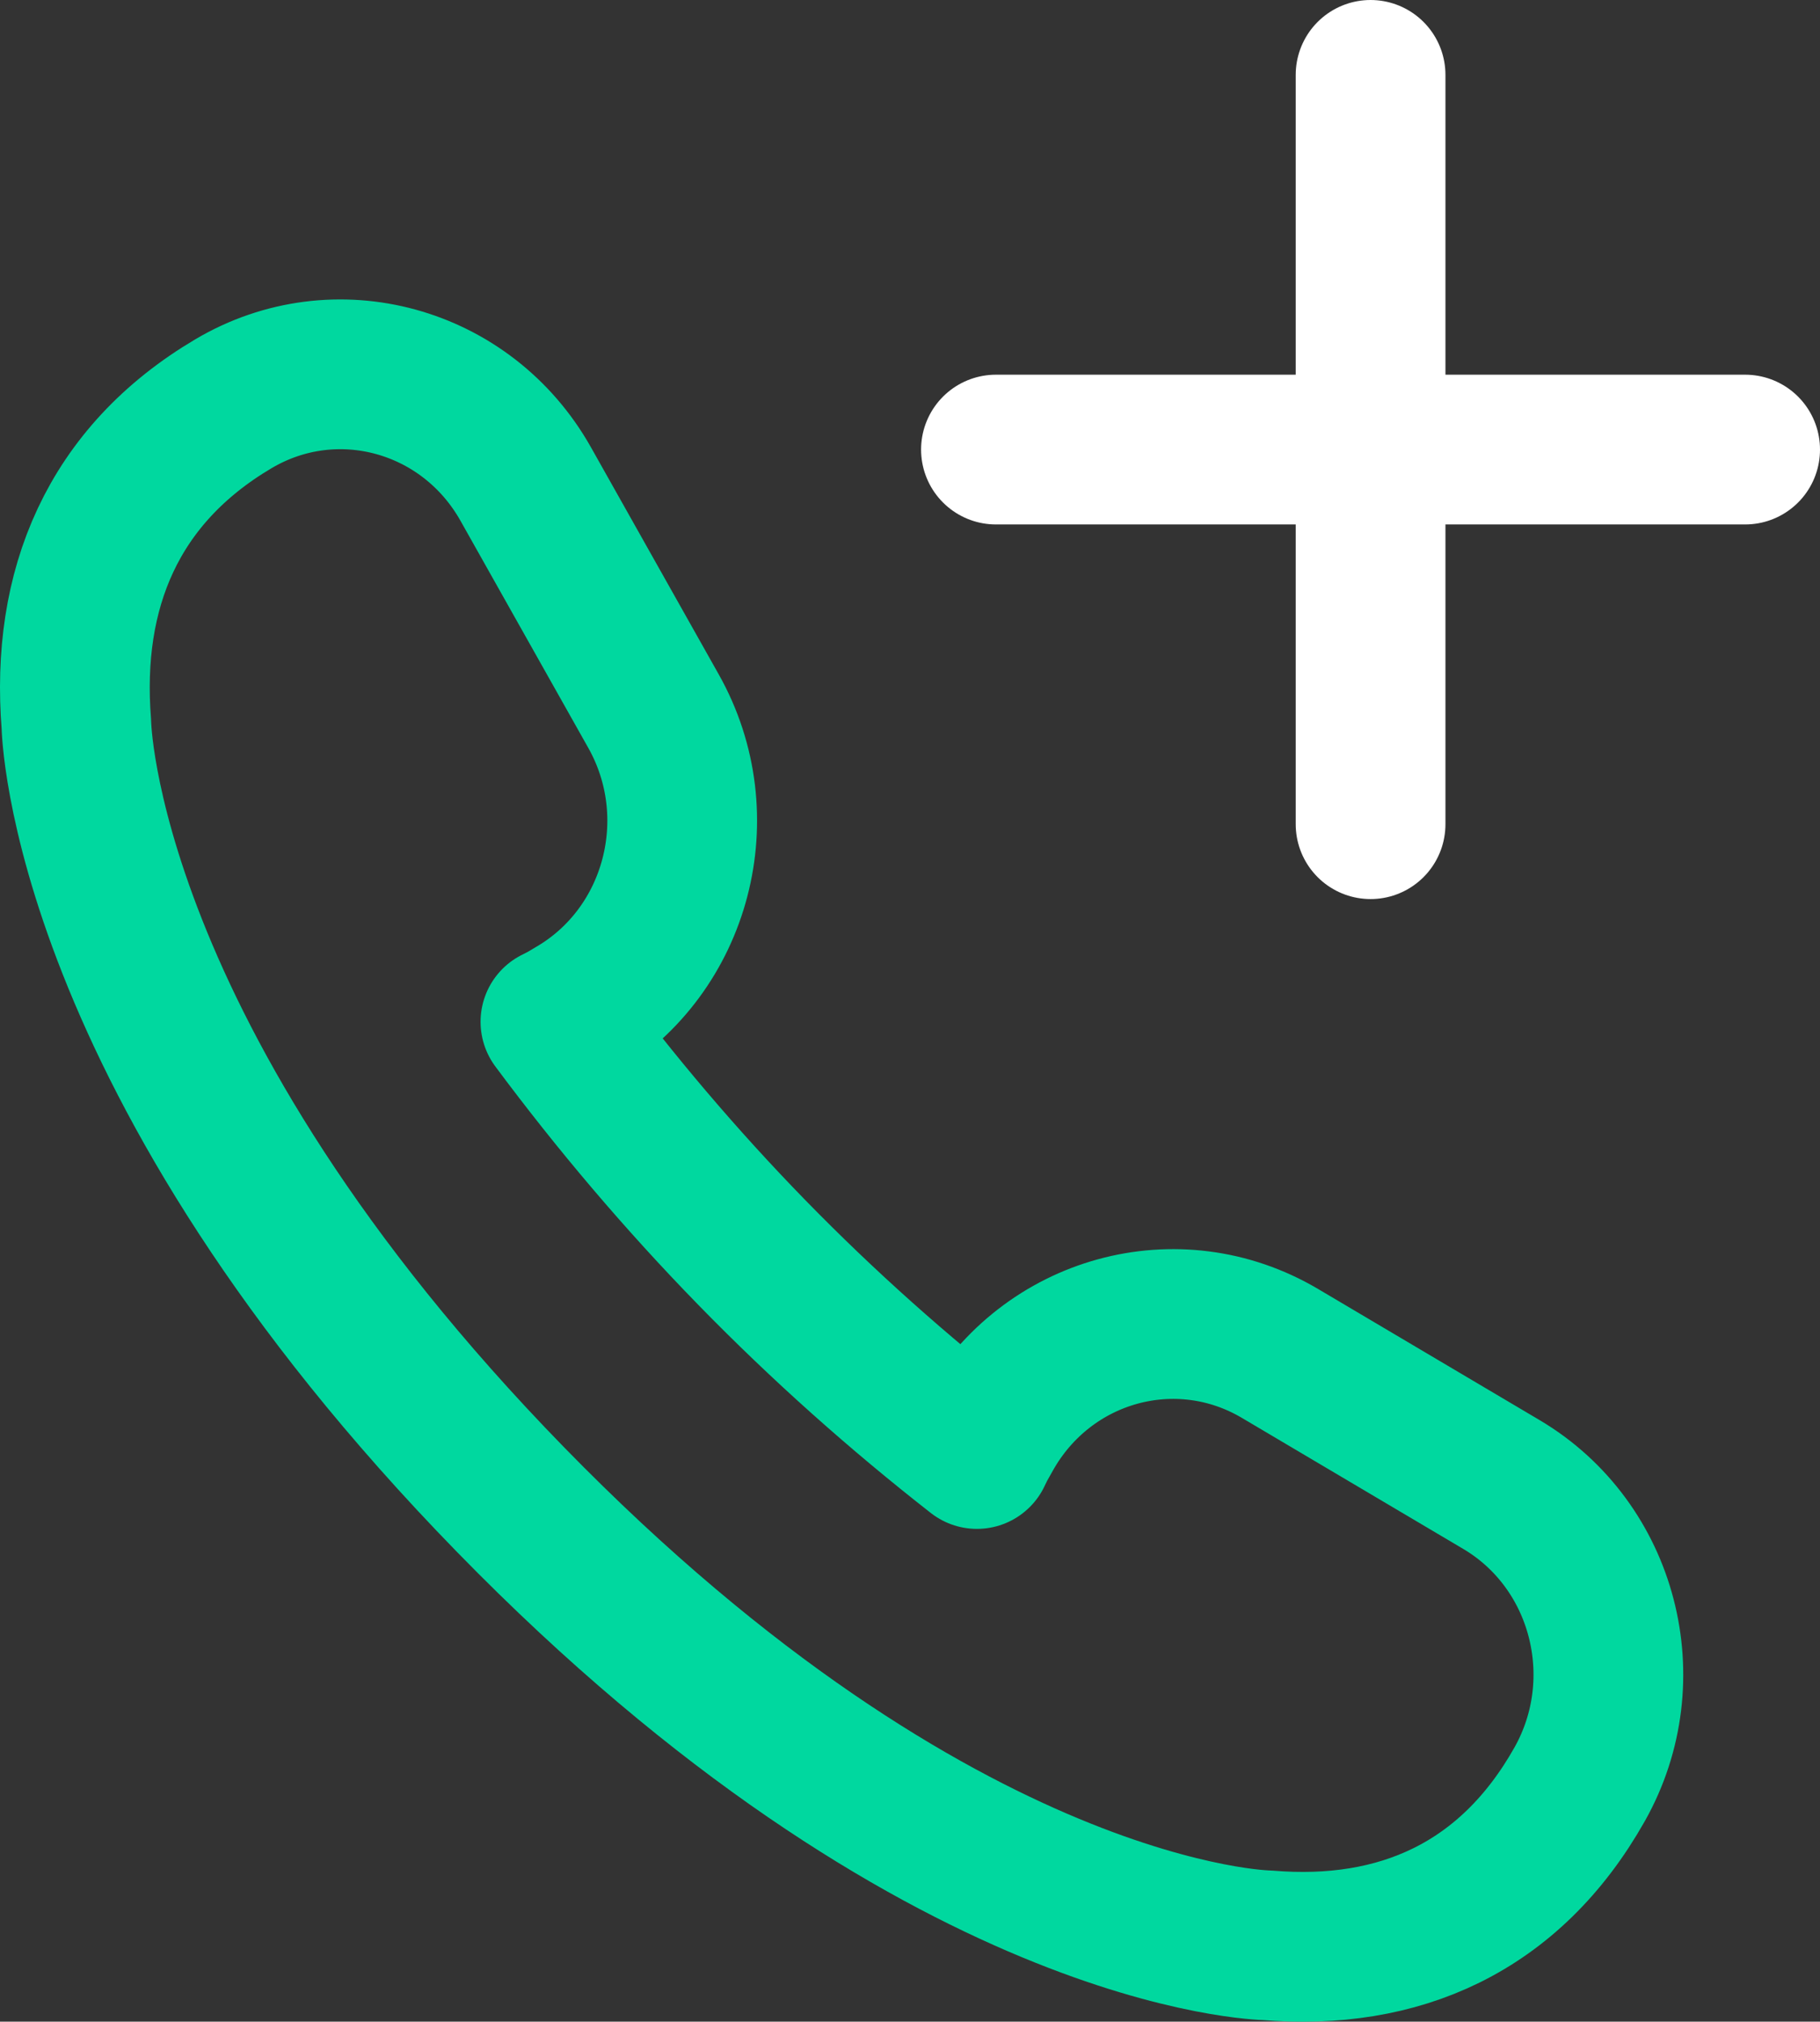
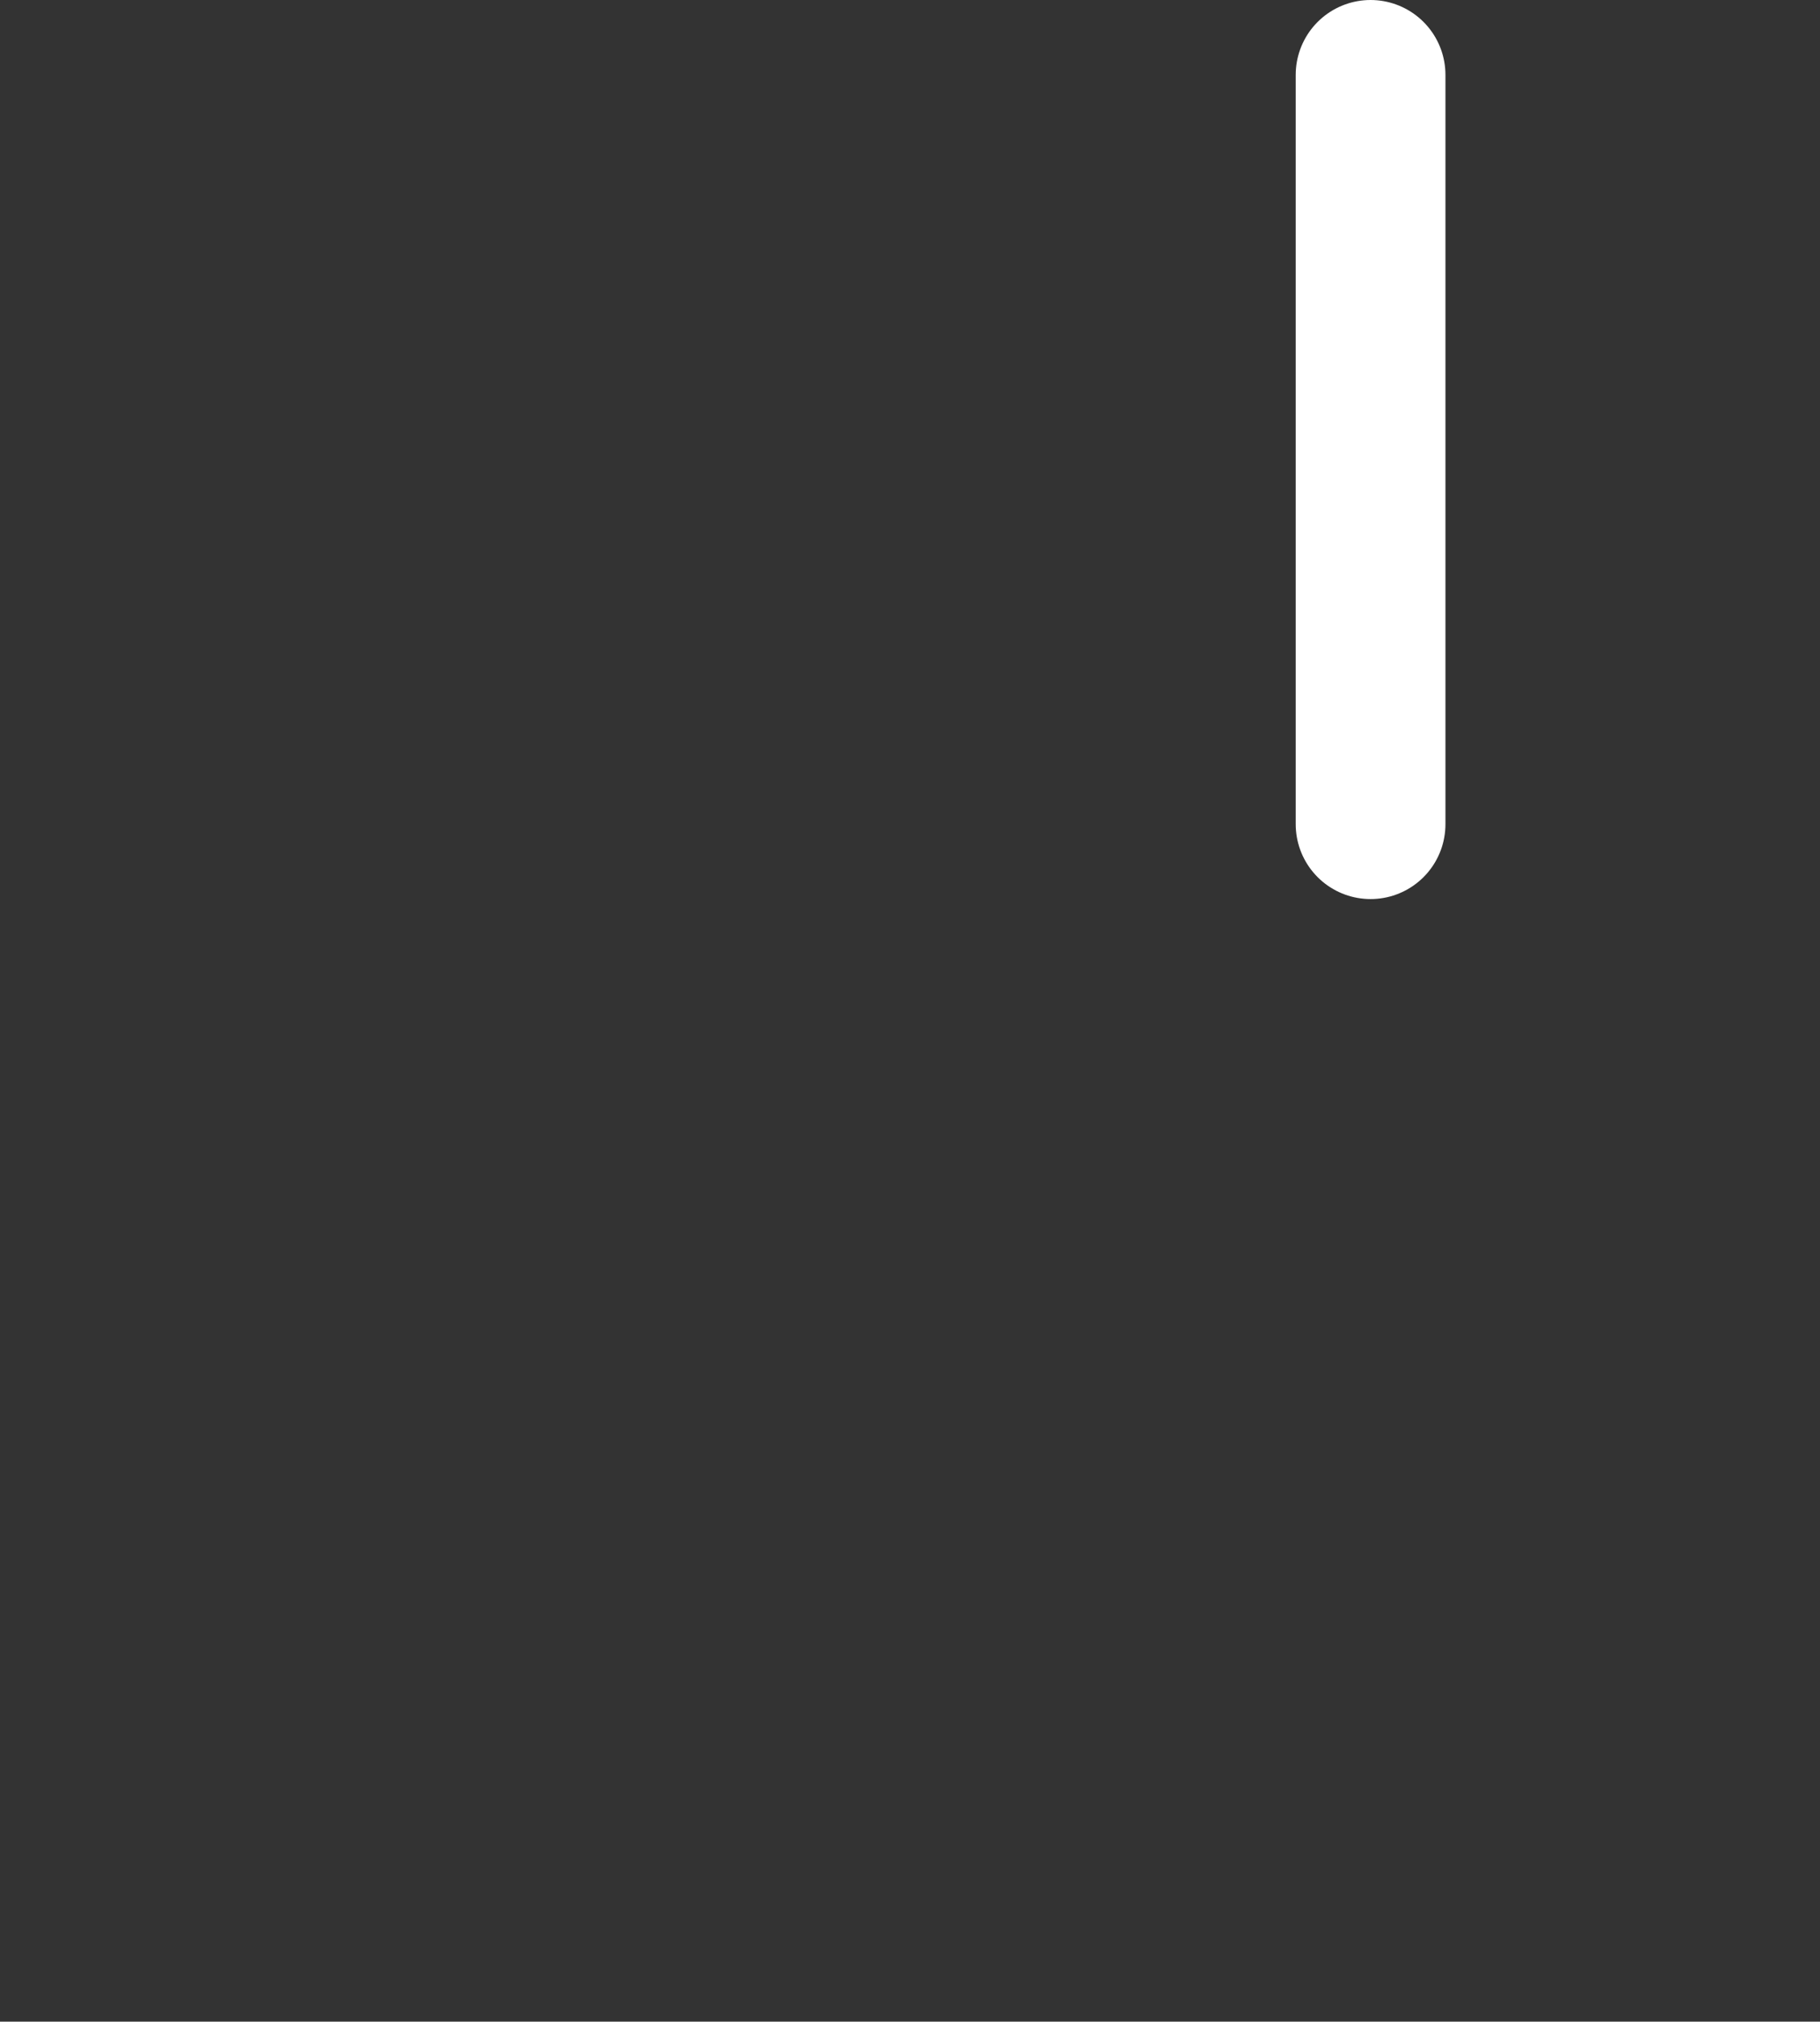
<svg xmlns="http://www.w3.org/2000/svg" version="1.1" viewBox="0 0 24.31 26.999" enable-background="new 0 0 24.31 26.999" xml:space="preserve">
  <rect x="0" y="0" width="24.31" height="26.999" fill="#333333" stroke="none" />
  <defs>
</defs>
-   <line fill="none" stroke="#FFFFFF" stroke-width="2" stroke-linecap="round" stroke-linejoin="round" stroke-miterlimit="10" x1="13.303" y1="6.004" x2="23.31" y2="6.004" />
  <line fill="none" stroke="#FFFFFF" stroke-width="2" stroke-linecap="round" stroke-linejoin="round" stroke-miterlimit="10" x1="18.307" y1="1" x2="18.307" y2="11.007" />
-   <path fill="none" stroke="#00D89F" stroke-width="2" stroke-linecap="round" stroke-linejoin="round" stroke-miterlimit="10" d="  M10.043,16.728c0.955,0.979,1.961,1.873,3.006,2.69c0.023-0.044,0.041-0.089,0.066-0.132l0.078-0.139  c0.789-1.401,2.537-1.881,3.904-1.072l2.957,1.75c1.367,0.809,1.835,2.601,1.046,4.003c-0.932,1.654-2.416,2.298-4.176,2.151  c0,0-4.361-0.063-10.102-5.949C1.081,14.145,1.02,9.673,1.02,9.673C0.876,7.869,1.504,6.347,3.118,5.392  c1.367-0.809,3.115-0.329,3.904,1.072l1.707,3.033c0.789,1.401,0.321,3.193-1.046,4.002l-0.135,0.08  c-0.042,0.025-0.086,0.044-0.129,0.067C8.216,14.718,9.088,15.749,10.043,16.728z" />
</svg>